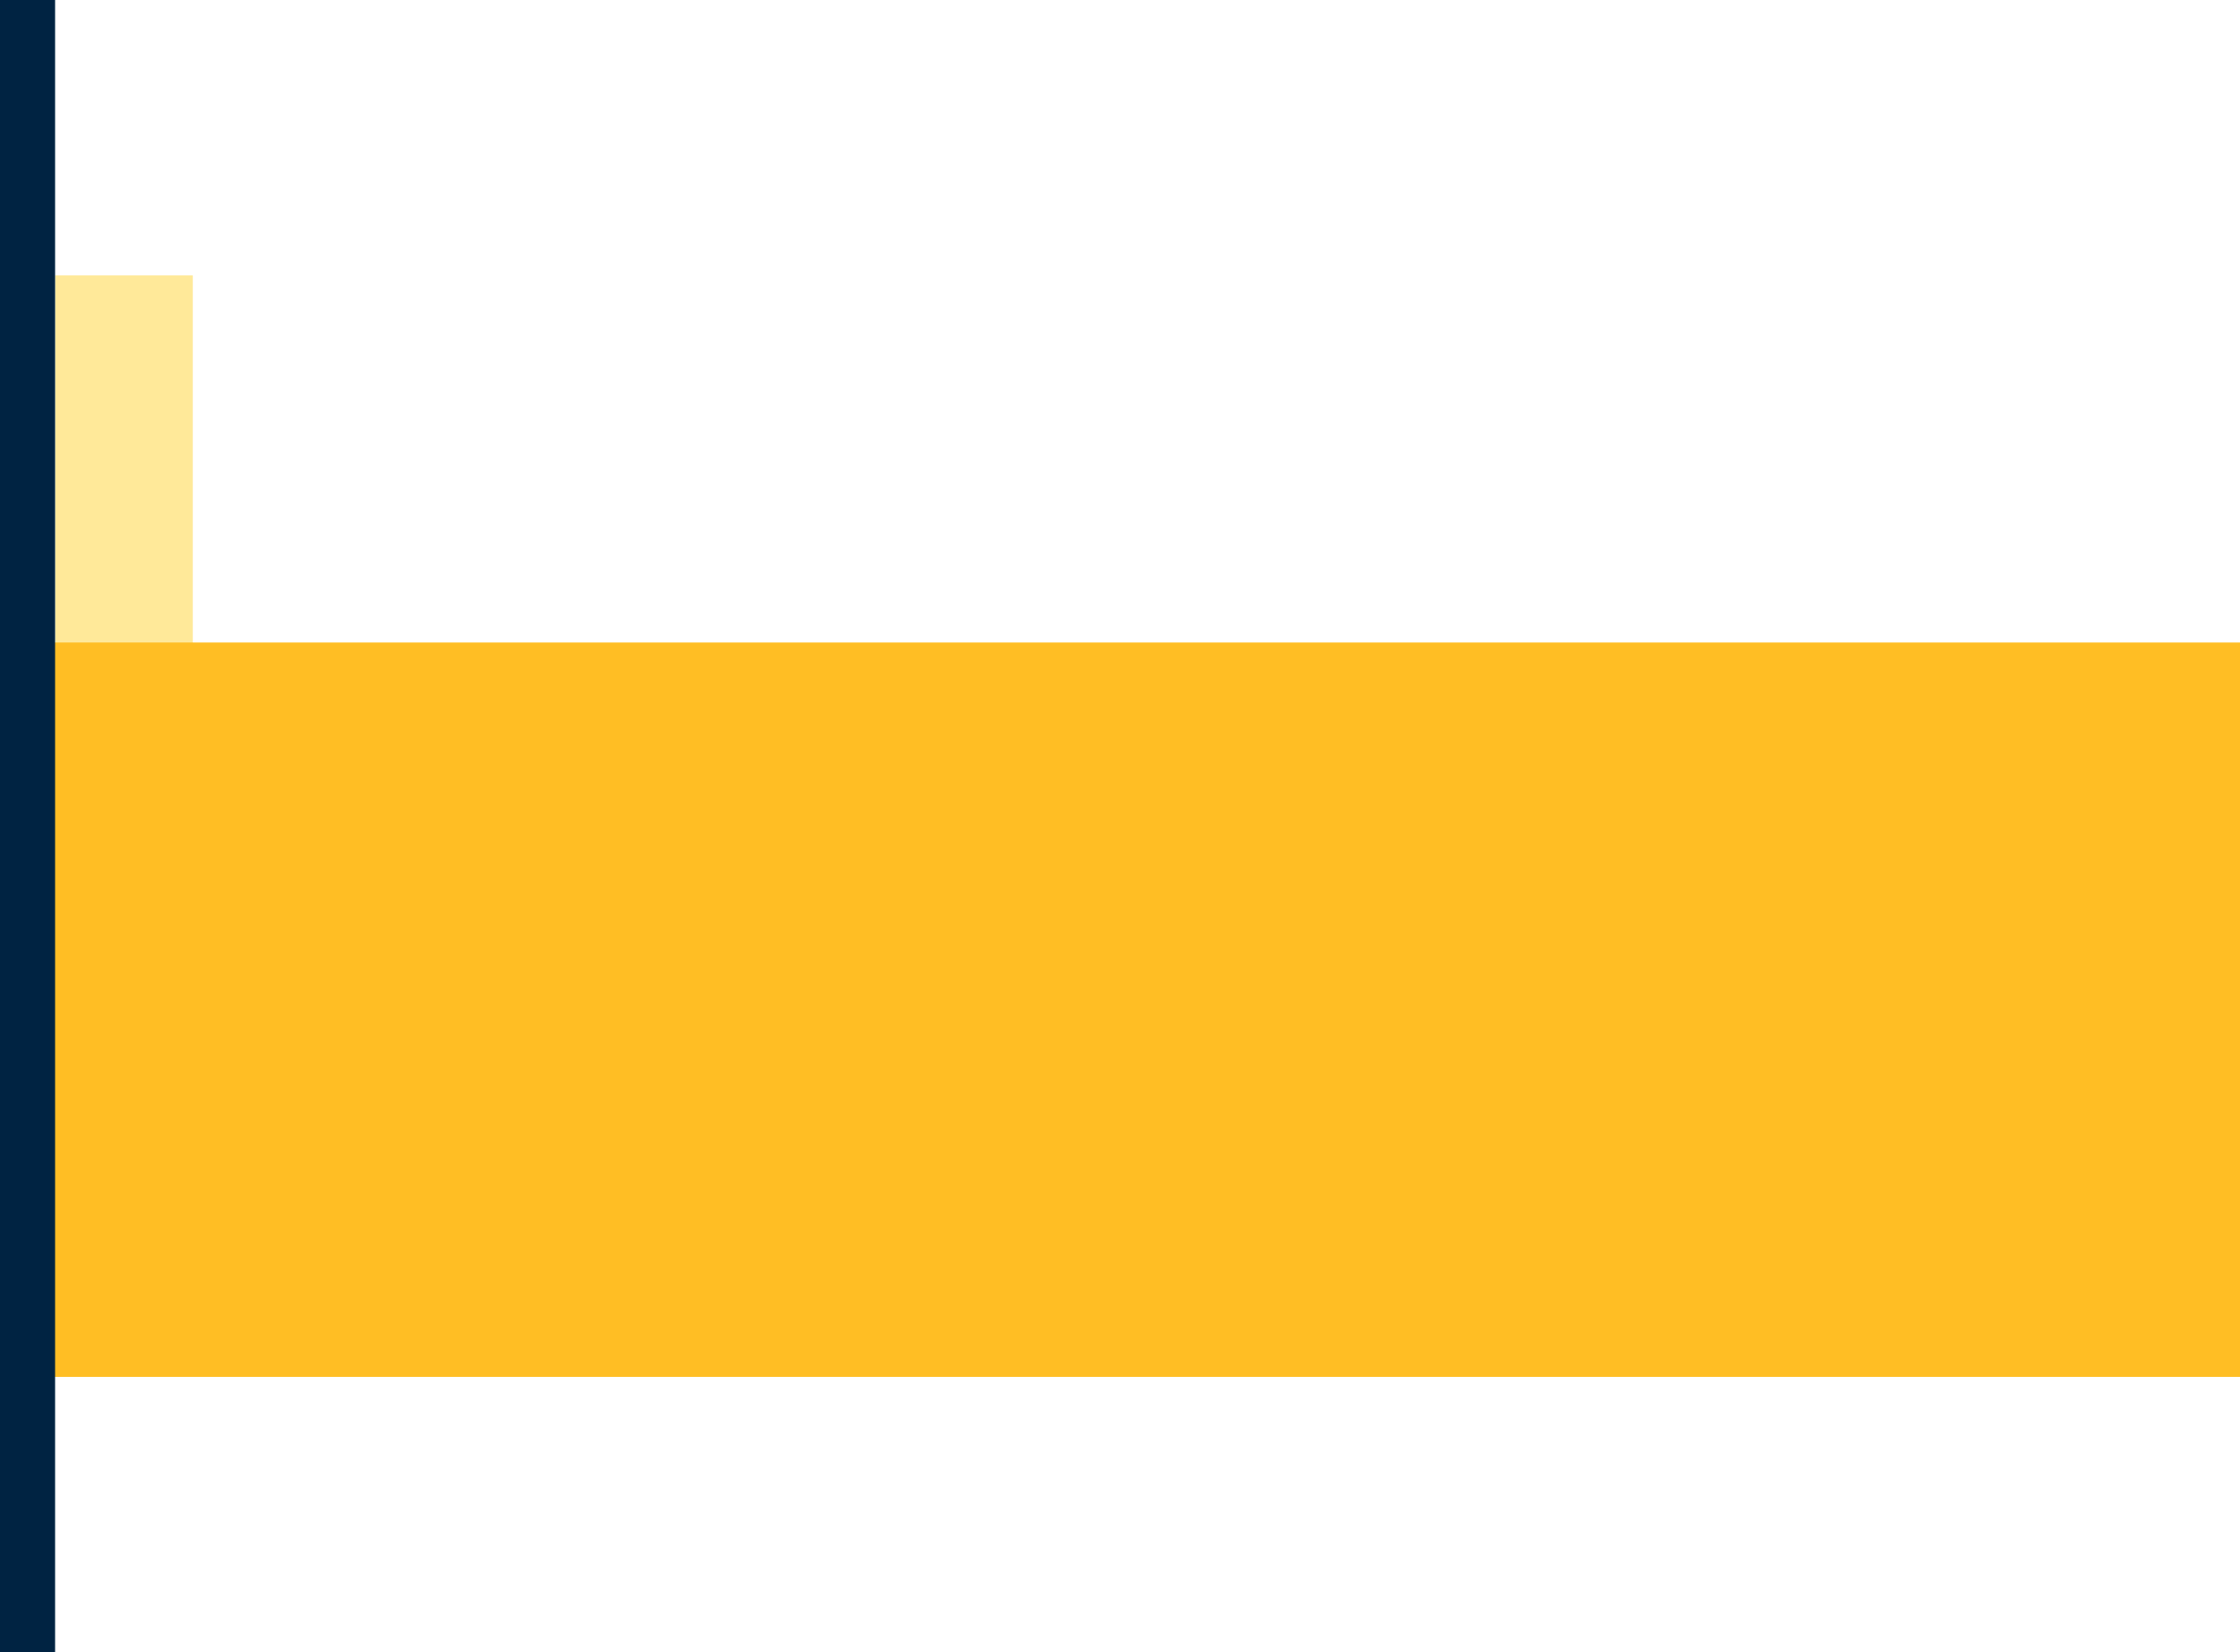
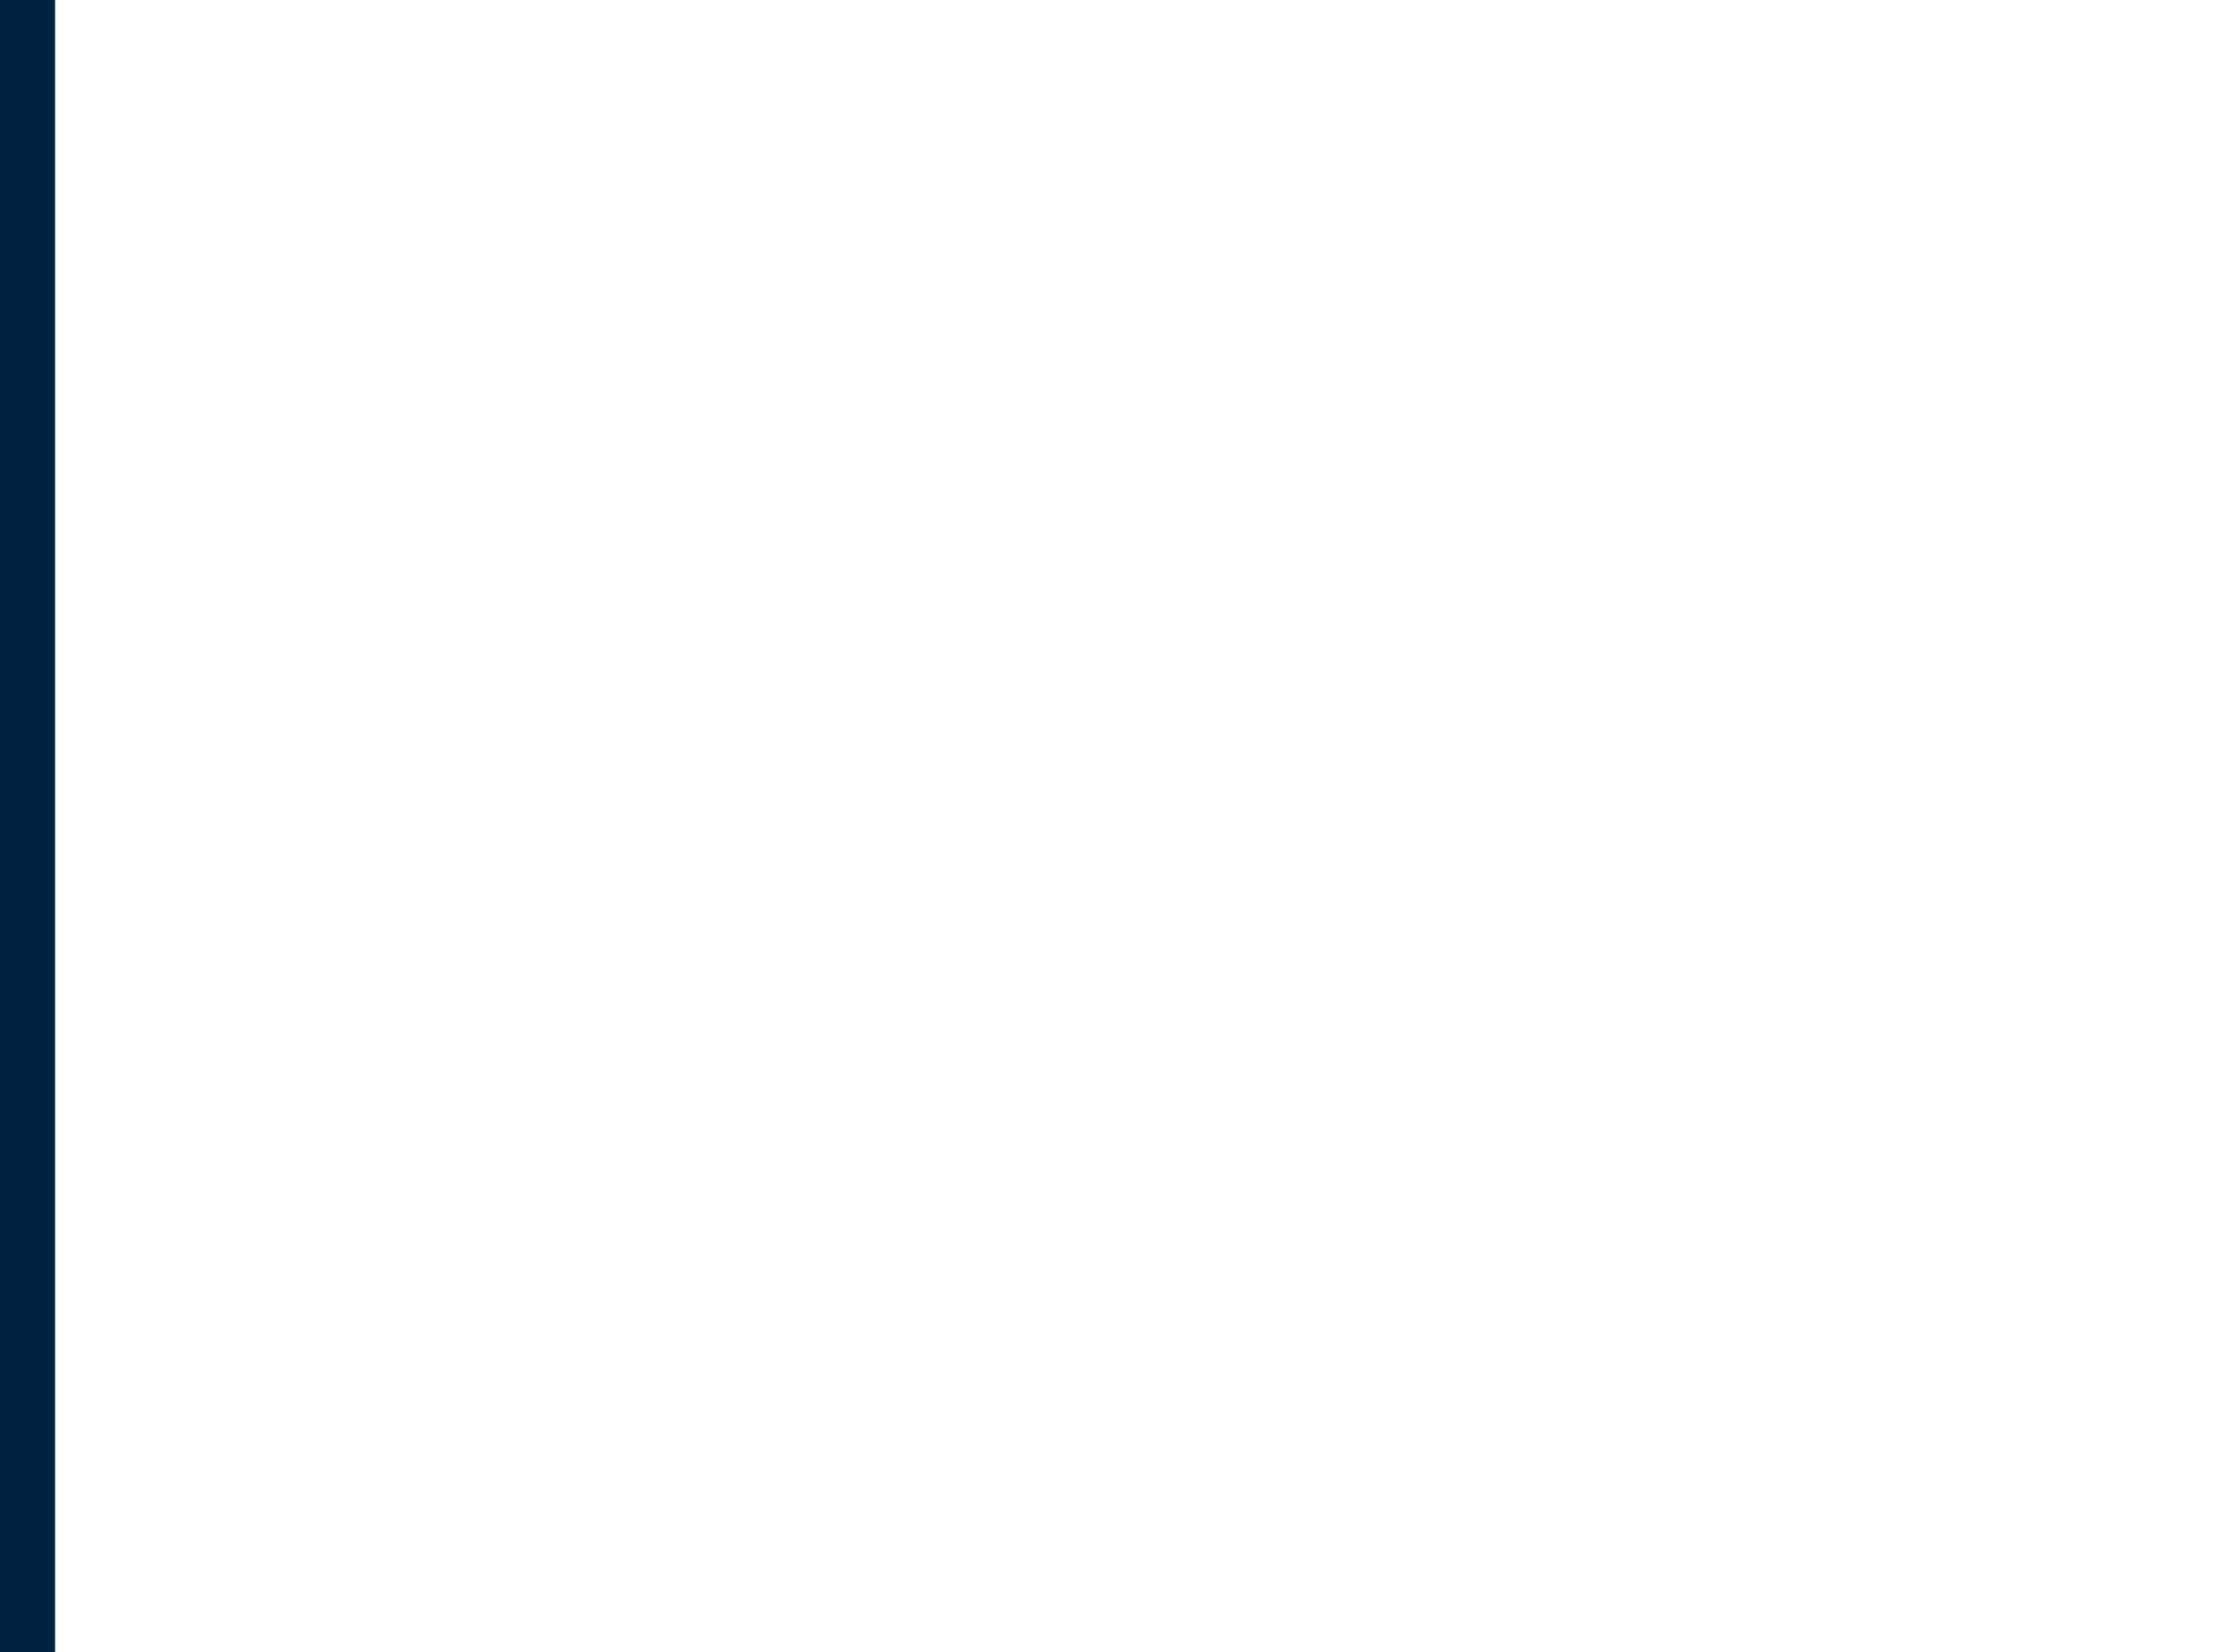
<svg xmlns="http://www.w3.org/2000/svg" width="244" height="180" viewBox="0 0 244 180">
  <defs>
    <style>.a{fill:#ffe999;}.b{fill:#ffbe24;}.c{fill:none;stroke:#002342;stroke-width:6px;}</style>
  </defs>
  <g transform="translate(-3169 3737)">
-     <path class="a" d="M18.191-291.434h-15v80h15Z" transform="translate(3171.809 -3415.566)" />
-     <path class="b" d="M243.191-251.526h-240v80h240Z" transform="translate(3169.809 -3415.474)" />
    <g transform="translate(3172 -3737)">
      <path class="c" d="M0,0V180" transform="translate(0)" />
    </g>
  </g>
</svg>